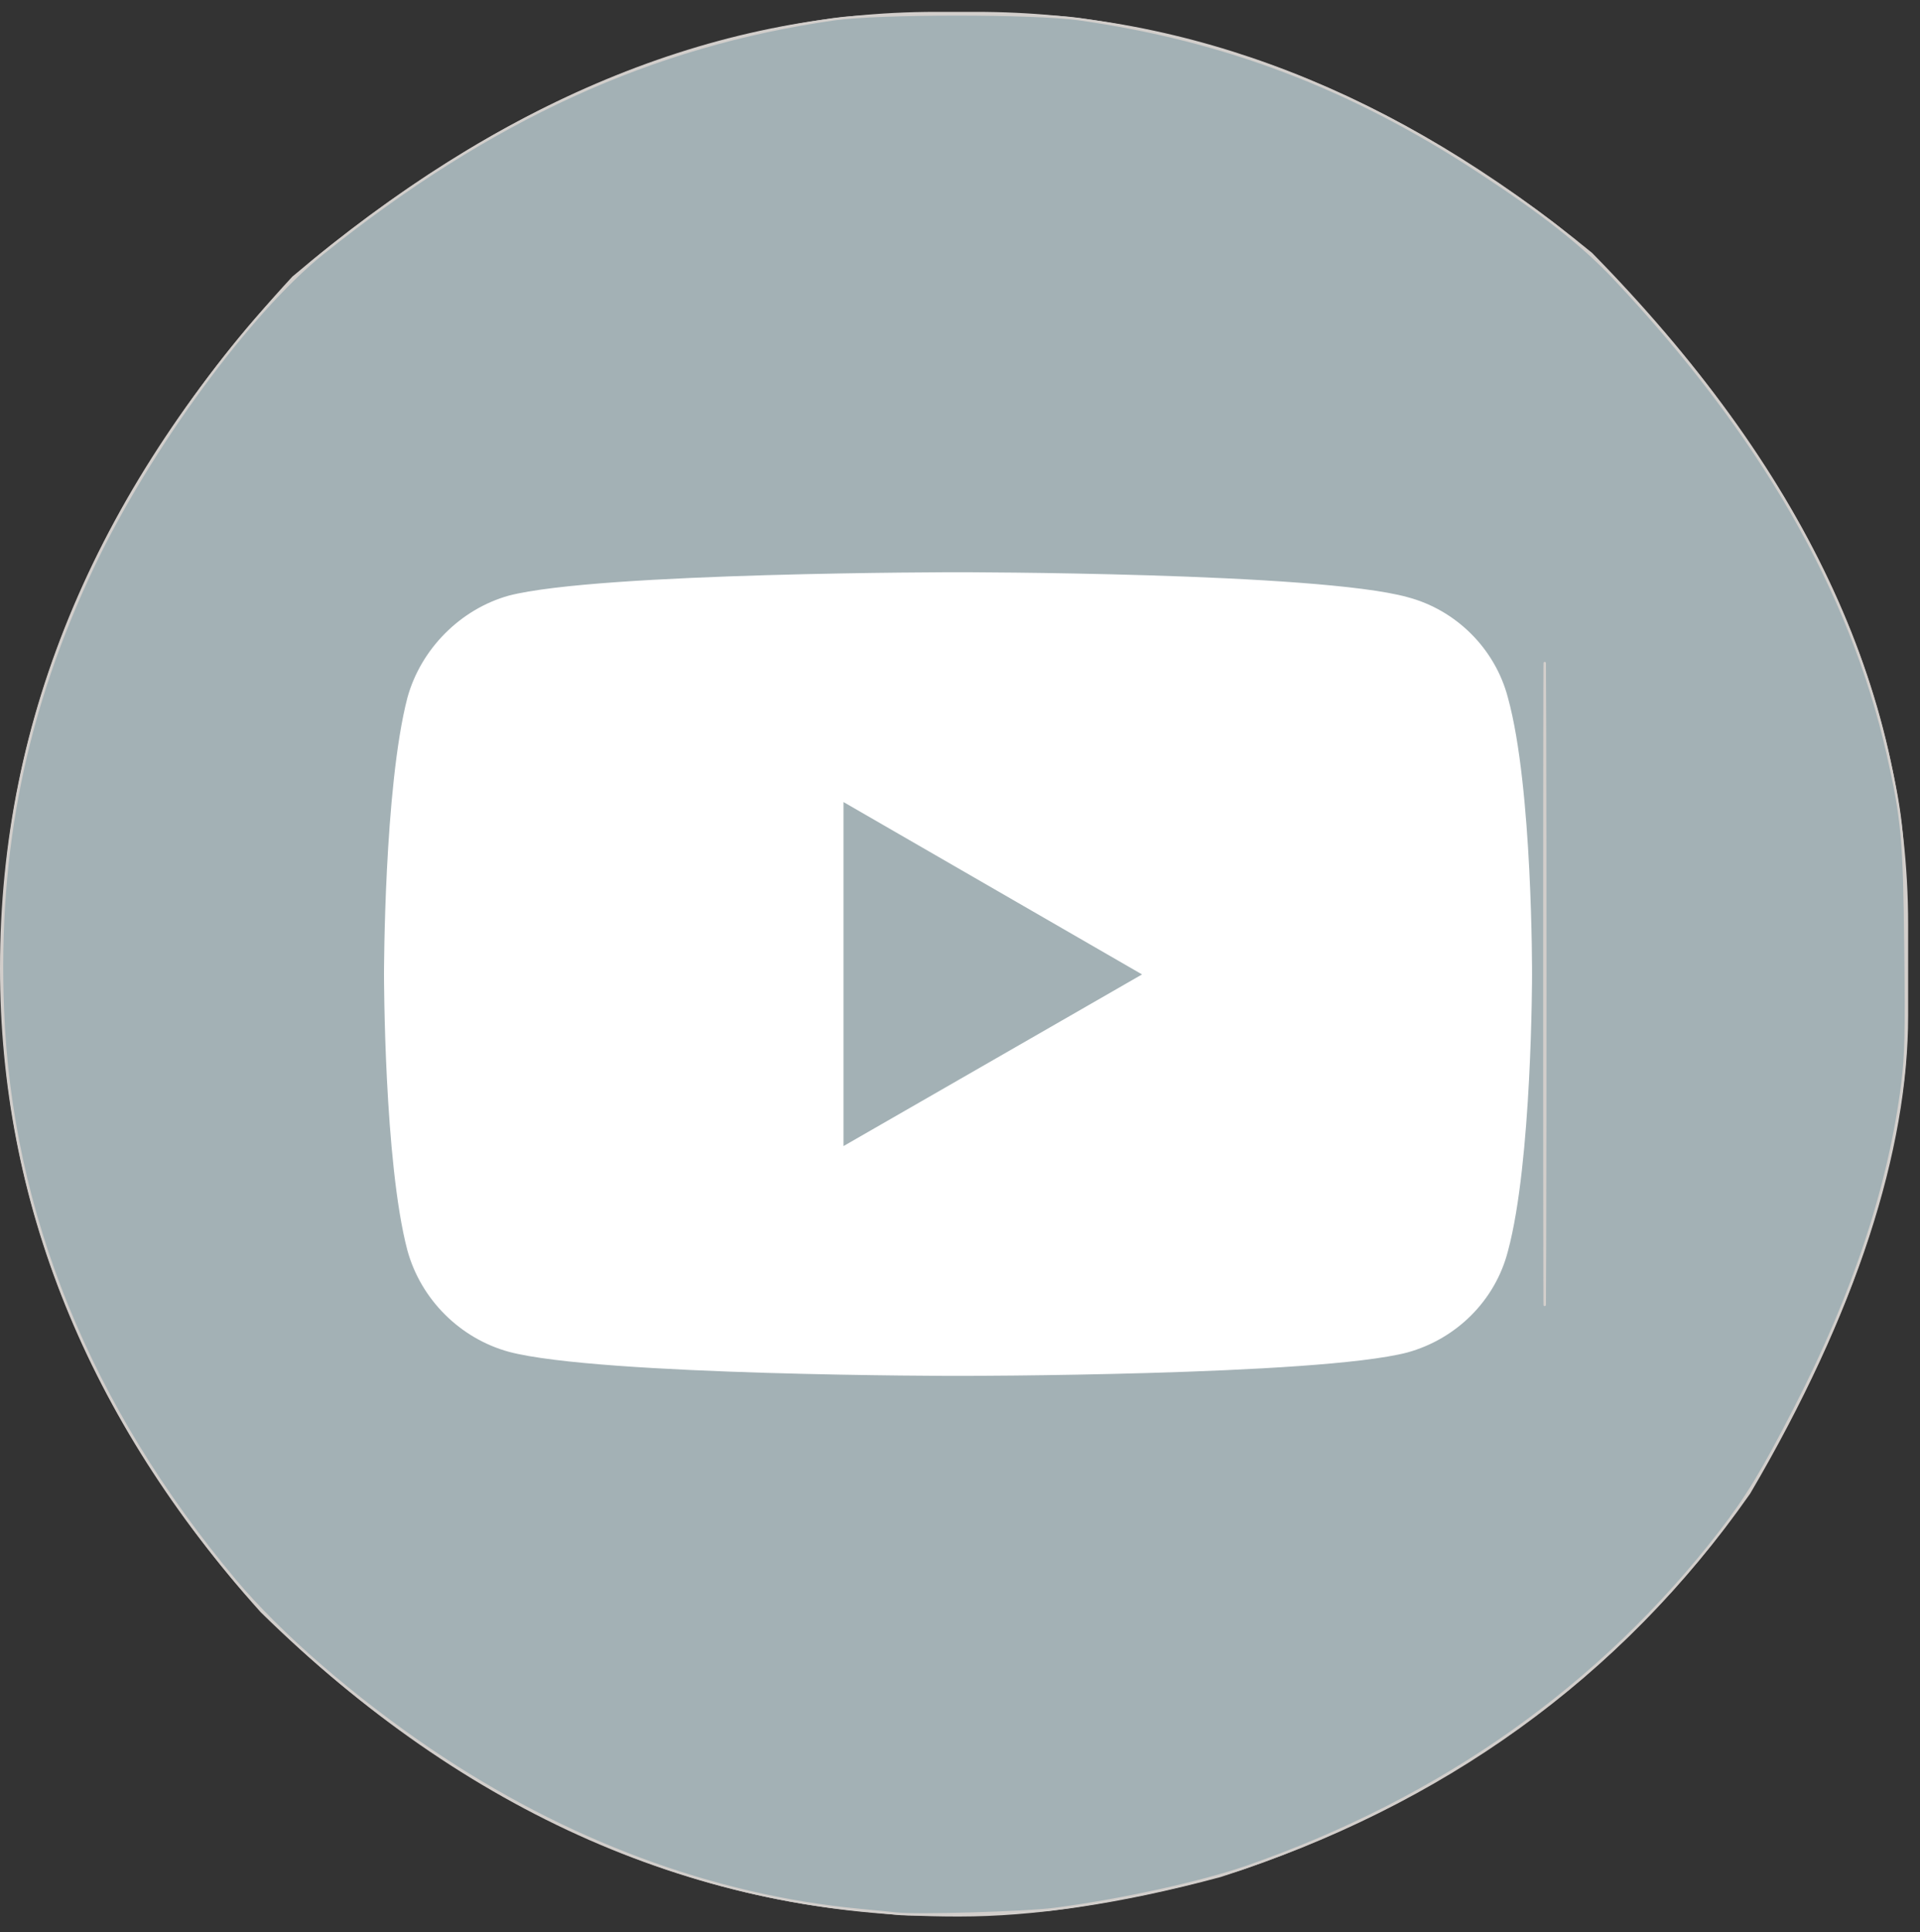
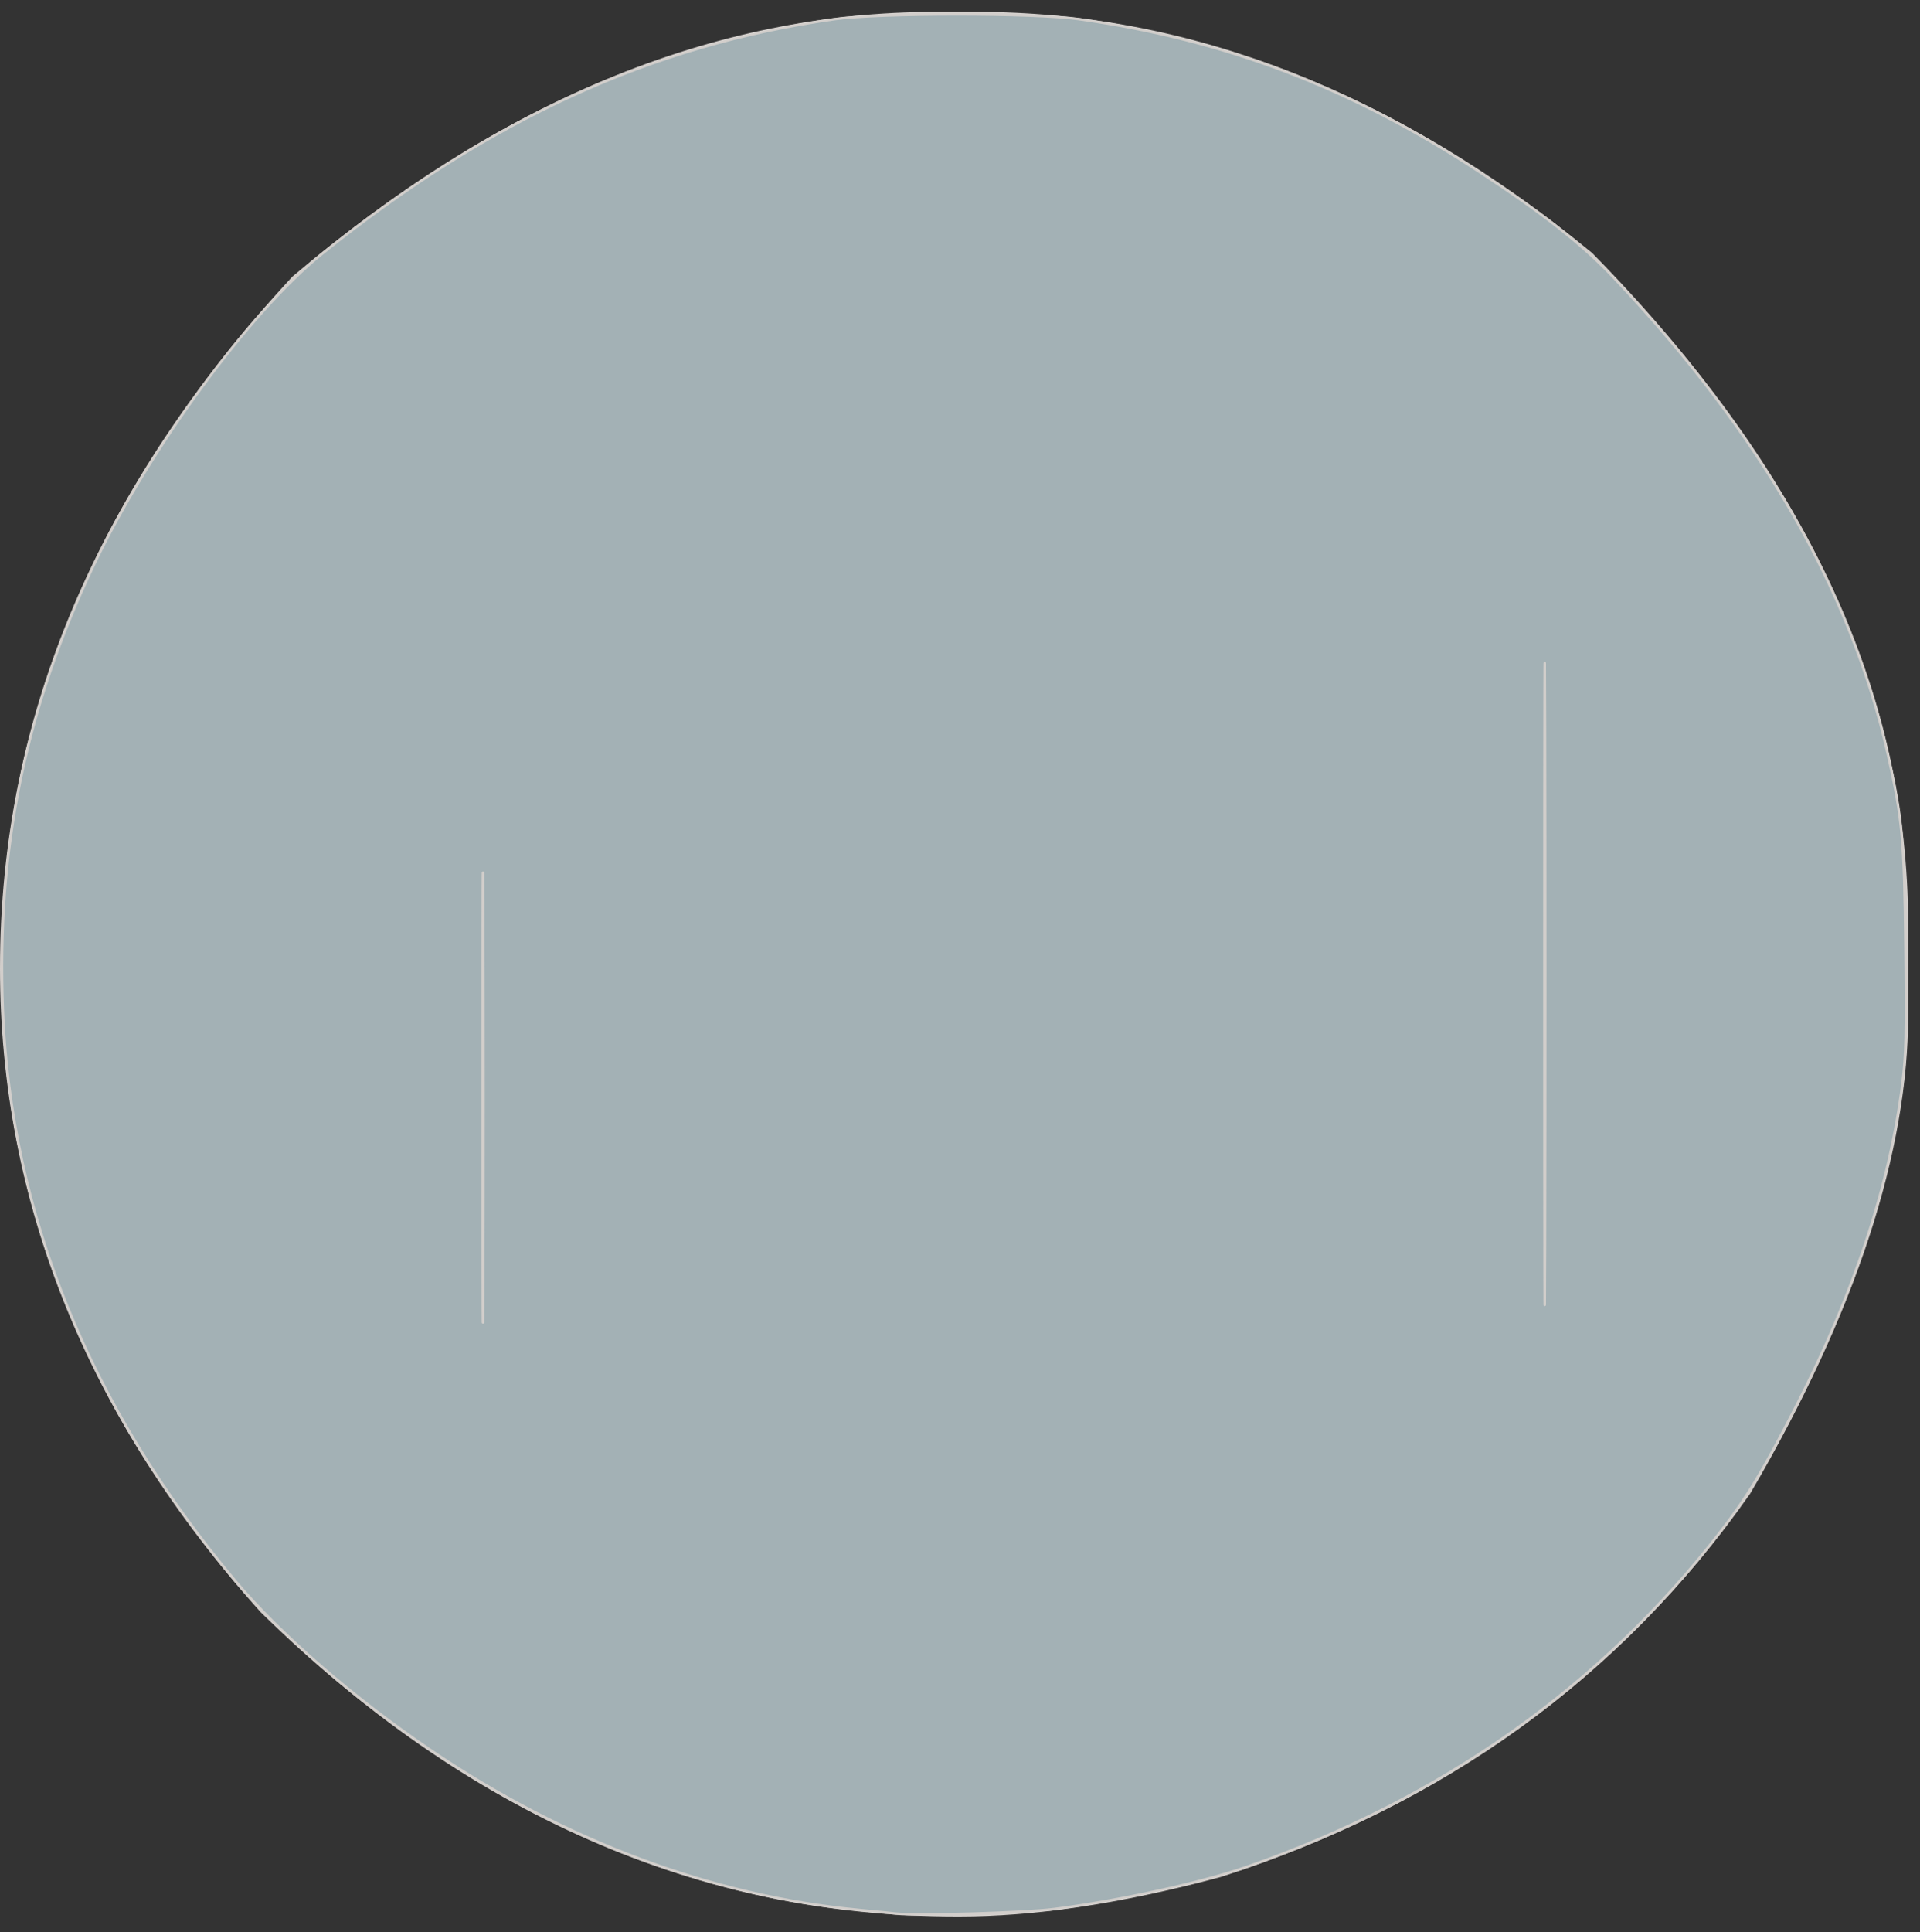
<svg xmlns="http://www.w3.org/2000/svg" xmlns:ns1="http://www.inkscape.org/namespaces/inkscape" xmlns:ns2="http://sodipodi.sourceforge.net/DTD/sodipodi-0.dtd" version="1.1" id="Capa_1" x="0px" y="0px" viewBox="0 0 48.6 48.9" style="enable-background:new 0 0 48.6 48.9;" xml:space="preserve" ns1:version="0.48.4 r9939" width="100%" height="100%" ns2:docname="youtube_marron.svg">
  <rect x="0" y="0" width="48.6" height="48.9" fill="#333333" stroke="none" />
  <defs id="defs9">
    <pattern id="EMFhbasepattern" patternUnits="userSpaceOnUse" width="6" height="6" x="0" y="0" />
  </defs>
  <ns2:namedview pagecolor="#ffffff" bordercolor="#666666" borderopacity="1" objecttolerance="10" gridtolerance="10" guidetolerance="10" ns1:pageopacity="0" ns1:pageshadow="2" ns1:window-width="1920" ns1:window-height="1056" id="namedview7" showgrid="false" ns1:zoom="4" ns1:cx="-106.48786" ns1:cy="0.76039693" ns1:window-x="1920" ns1:window-y="24" ns1:window-maximized="1" ns1:current-layer="Capa_1" />
  <style type="text/css" id="style3">
	.st0{fill:#EBE9E4;}
</style>
  <path class="st0" d="M23.7,0.3h1c5.4,0,10.6,2,15.6,6.1c5.3,5.4,8,11,8,17v2.3c0,3.4-1.3,7.5-4,12.1c-3.3,4.7-7.8,7.9-13.4,9.7  c-2.6,0.7-4.8,1-6.6,1h-0.1c-6.5,0-12.4-2.6-17.6-7.7C2.2,35.9,0,30.4,0,24.5C0,18.1,2.5,12.3,7.4,7C12.6,2.6,18,0.3,23.7,0.3z   M25.1,20.3v1.1c0,0.2-0.1,0.3-0.3,0.3c-3-0.4-5.5-1.5-7.7-3.1l-2-1.9H15c0,0.2-0.2,0.5-0.6,1.1v1.7c0.1,1,0.8,2.1,2,3.3V23  c-0.7,0-1.3-0.2-2-0.6v0.1c0,1.8,1.2,3.4,3.6,4.7l-0.3,0.1H17l-0.7-0.1v0.3c1.1,2,2.5,3,4.1,3V31c-1.9,1.1-3.7,1.7-5.6,1.7H14V33  c2.7,1.2,5,1.9,7,1.9c4.1,0,7.6-1.7,10.5-5c2.1-2.9,3.1-5.7,3.1-8.3v-1c1.5-1.5,2.3-2.3,2.3-2.4V18c-0.5,0.3-1.3,0.5-2.3,0.7  l-0.1-0.3c0.9-0.5,1.6-1.2,2-2.1v-0.1h-0.1c-1.4,0.7-2.3,1-2.6,1h-0.4c-1-0.9-2-1.3-2.9-1.4h-1.1c-1.6,0-2.9,0.9-3.8,2.7  C25.3,18.9,25.1,19.5,25.1,20.3z" id="path5" style="fill:#d2cecb;fill-opacity:1" />
-   <rect style="fill:#d2cecb;fill-opacity:1;stroke:#ffffff;stroke-opacity:1" id="rect3782" width="26.875" height="25.25" x="11.75" y="12.275" transform="translate(0,-1.5305885e-6)" />
  <path style="fill:#d2cecb;fill-opacity:1;stroke:#d2cecb;stroke-width:0.125;stroke-opacity:1" d="m 11.256,24.903 0,-13.125 13.875,0 13.875,0 0,13.125 0,13.125 -13.875,0 -13.875,0 0,-13.125 z m 26.875,0 0,-12.125 -13,0 -13,0 0,12.125 0,12.125 13,0 13,0 0,-12.125 z" id="path3784" ns1:connector-curvature="0" />
-   <path style="fill:#d2cecb;fill-opacity:1;stroke:#d2cecb;stroke-width:0.022;stroke-opacity:1" d="m 12.258,21.884 c 0,-4.977 0.003,-7.013 0.006,-4.524 0.003,2.488 0.003,6.56 0,9.049 -0.003,2.488 -0.006,0.452 -0.006,-4.524 z" id="path3786" ns1:connector-curvature="0" />
  <path style="fill:#d2cecb;fill-opacity:1;stroke:#d2cecb;stroke-width:0.004;stroke-opacity:1" d="m 12.197,15.71 0,-2.869 0.025,0 0.025,0 0,2.869 0,2.869 -0.025,0 -0.025,0 0,-2.869 z" id="path3788" ns1:connector-curvature="0" />
  <path style="fill:#d2cecb;fill-opacity:1;stroke:#d2cecb;stroke-width:0.004;stroke-opacity:1" d="m 8.529,15.693 0,-2.887 4.414,0 4.414,0 0,2.887 0,2.887 -2.58,0 -2.58,0 0,-2.869 0,-2.869 0.025,0 0.025,0 9.83e-4,2.104 9.84e-4,2.104 9.73e-4,-2.106 9.73e-4,-2.106 -0.029,0 -0.029,0 0,2.871 0,2.871 -1.832,0 -1.832,0 0,-2.887 z" id="path3798" ns1:connector-curvature="0" />
  <path style="fill:#a3b1b5;fill-opacity:1;stroke:#d2cecb;stroke-width:0.062;stroke-opacity:1" d="m 22.686,48.427 c -0.12,-0.014 -0.542,-0.056 -0.938,-0.093 -3.71,-0.35 -7.442,-1.741 -10.844,-4.043 C 8.951,42.969 7.078,41.345 5.946,39.993 2.263,35.594 0.275,30.71 0.072,25.558 -0.089,21.506 0.641,17.935 2.371,14.307 3.777,11.359 6.316,7.897 8.155,6.42 12.389,3.019 16.5,1.137 21.124,0.484 c 1.131,-0.16 5.055,-0.16 6.188,-1.35e-4 3.678,0.519 6.872,1.733 10.087,3.834 1.648,1.077 2.654,1.867 3.45,2.71 3.702,3.919 6.007,7.927 6.937,12.059 0.37,1.646 0.416,2.151 0.447,4.914 0.024,2.159 0.012,2.702 -0.076,3.406 -0.326,2.599 -1.224,5.318 -2.711,8.213 -0.835,1.625 -1.219,2.26 -1.893,3.135 -3.016,3.909 -7.056,6.768 -11.99,8.488 -1.154,0.402 -3.215,0.854 -4.875,1.068 -0.736,0.095 -3.491,0.175 -4,0.116 z m 16.422,-30.104 c -0.009,-3.618 -0.016,-0.658 -0.016,6.578 0,7.236 0.007,10.196 0.016,6.578 0.009,-3.618 0.009,-9.538 0,-13.156 z m -26.875,4.844 c -0.009,-2.535 -0.016,-0.461 -0.016,4.609 0,5.07 0.007,7.145 0.016,4.609 0.009,-2.535 0.009,-6.684 0,-9.219 z" id="path3800" ns1:connector-curvature="0" />
-   <path id="path4156-3" d="m 24.241,14.481 c 0,0 -9.083,8e-6 -11.362,0.592 -1.221,0.341 -2.226,1.346 -2.567,2.585 -0.592,2.28 -0.592,7.001 -0.592,7.001 0,0 1.66e-5,4.739 0.592,6.983 0.341,1.239 1.328,2.226 2.567,2.567 2.298,0.61 11.362,0.61 11.362,0.61 0,0 9.101,-7e-6 11.38,-0.592 1.239,-0.341 2.226,-1.31 2.549,-2.567 0.61,-2.262 0.61,-6.983 0.61,-6.983 0,0 0.018,-4.739 -0.61,-7.019 C 37.847,16.42 36.86,15.433 35.621,15.11 33.342,14.481 24.241,14.481 24.241,14.481 z m -2.89,5.816 7.557,4.362 -7.557,4.344 0,-8.706 z" style="fill:#ffffff;fill-opacity:1;fill-rule:nonzero;stroke:none" ns1:connector-curvature="0" />
</svg>